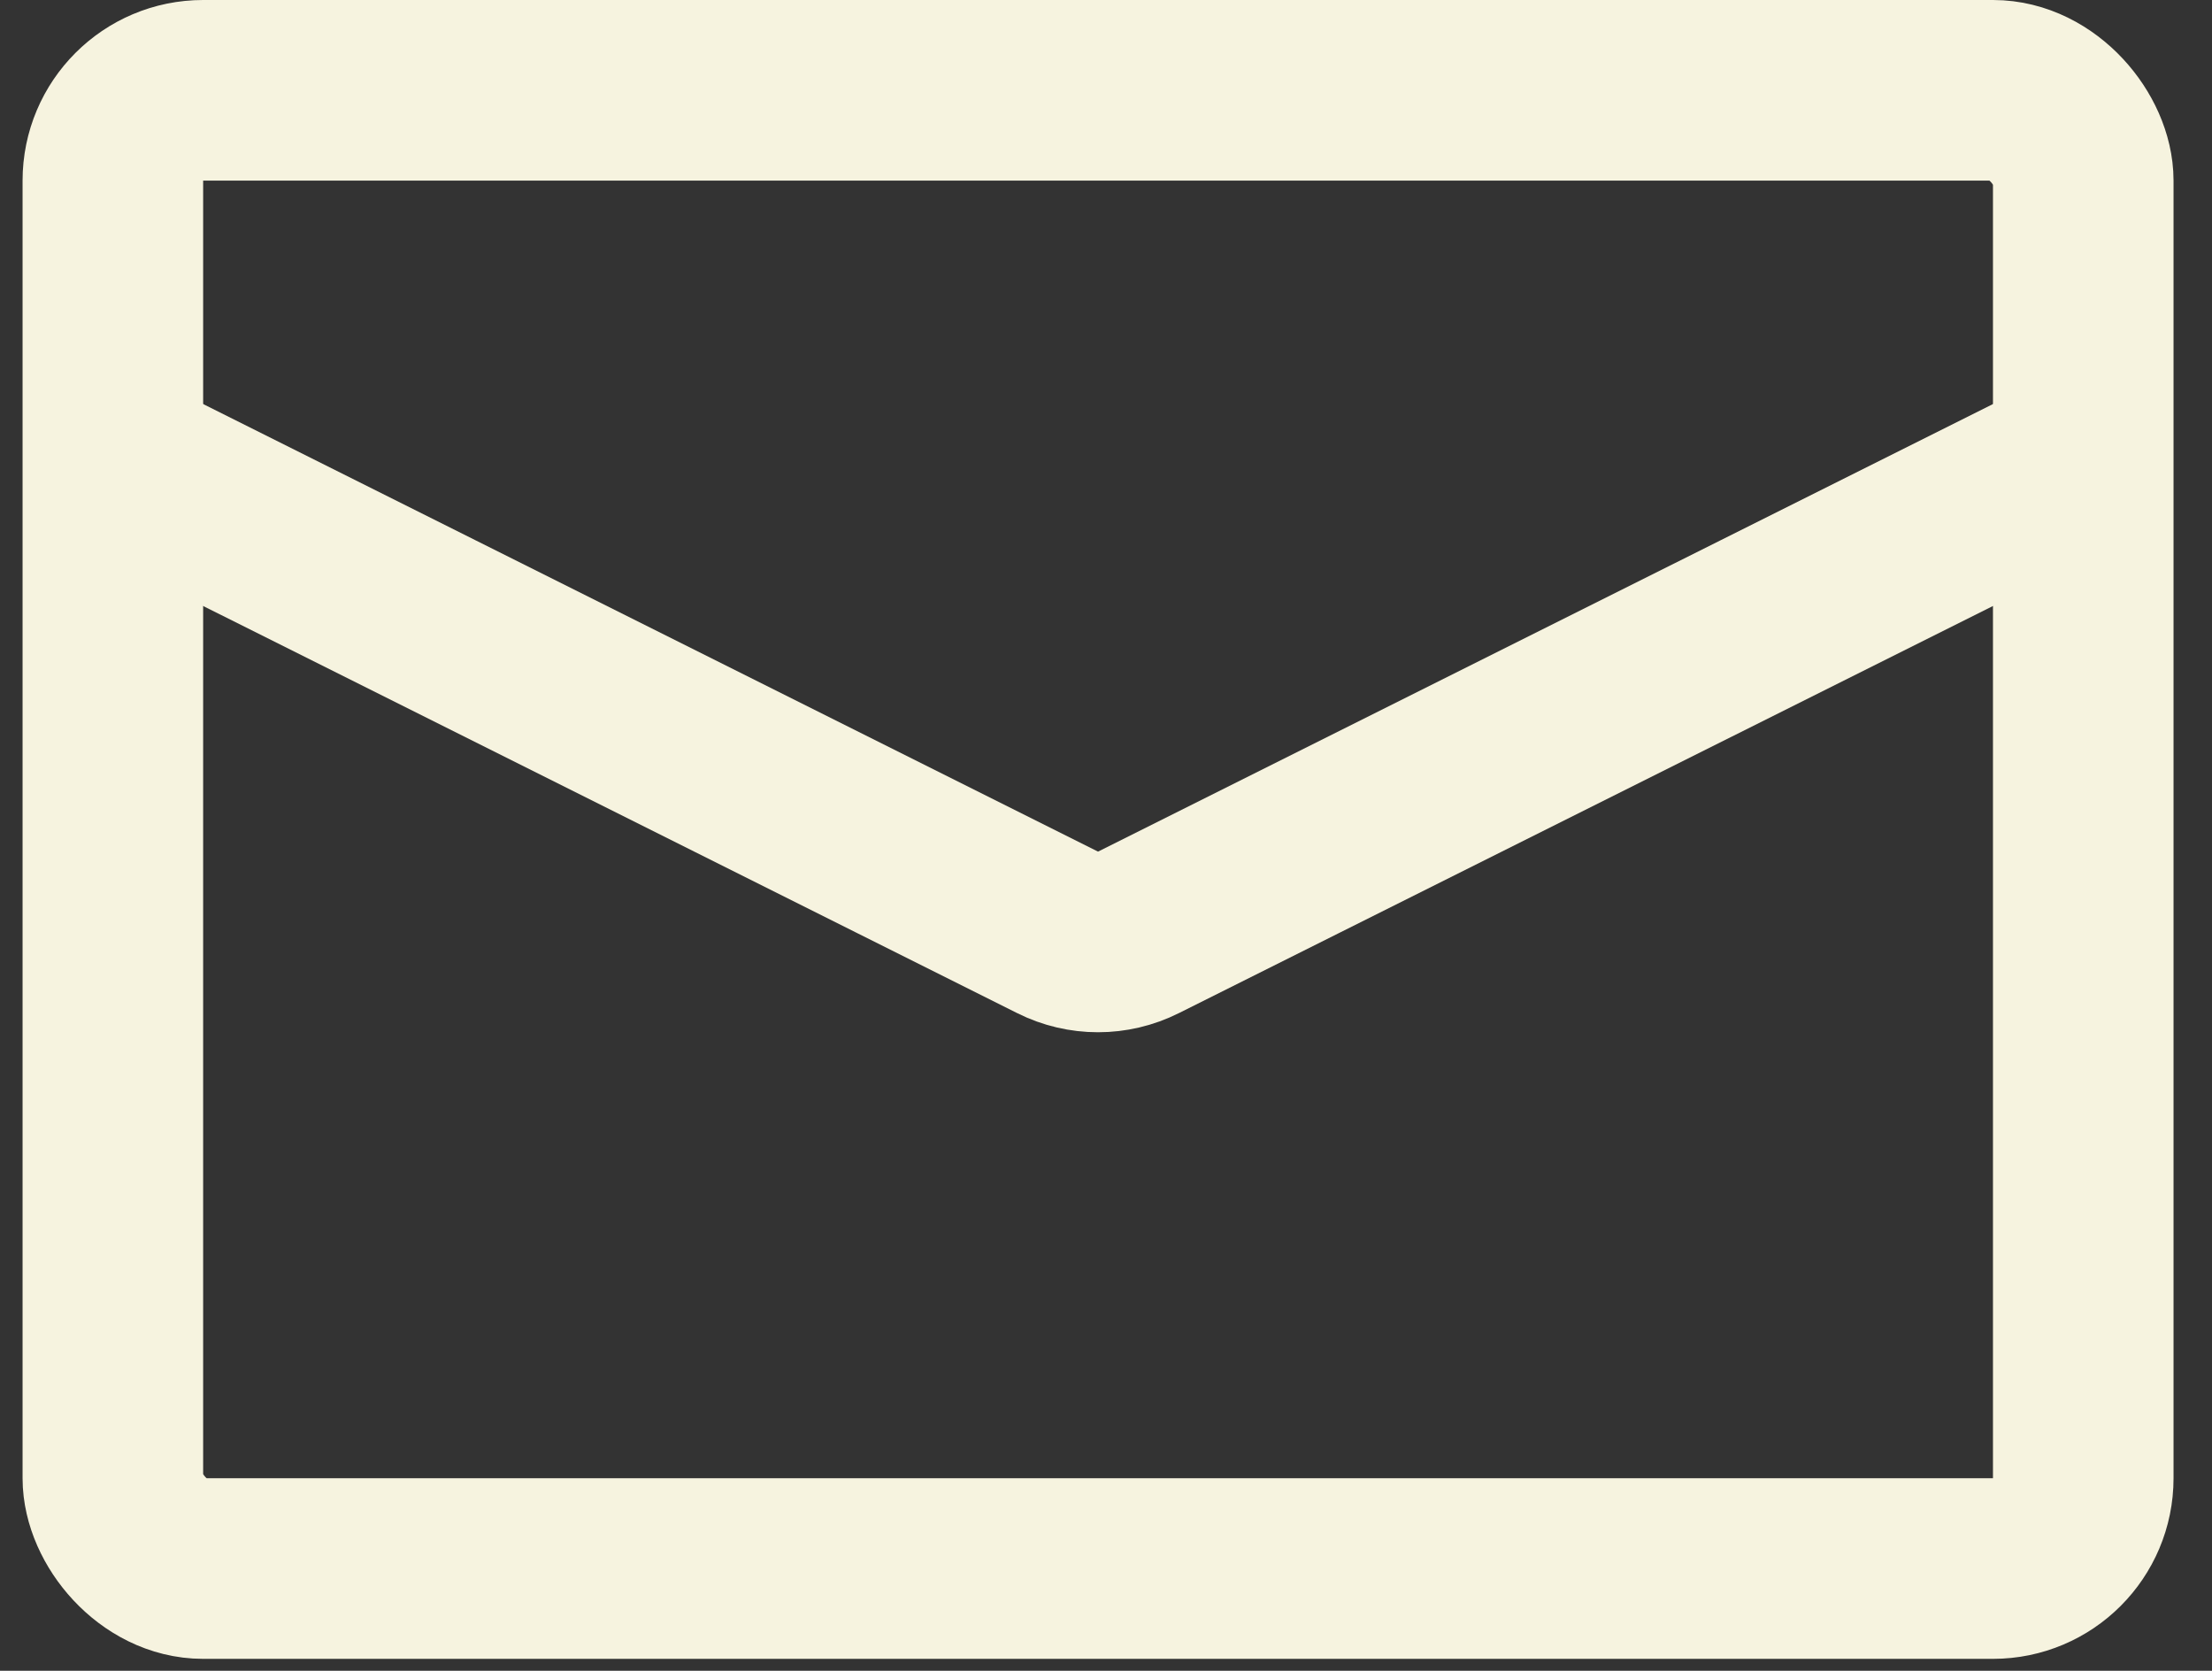
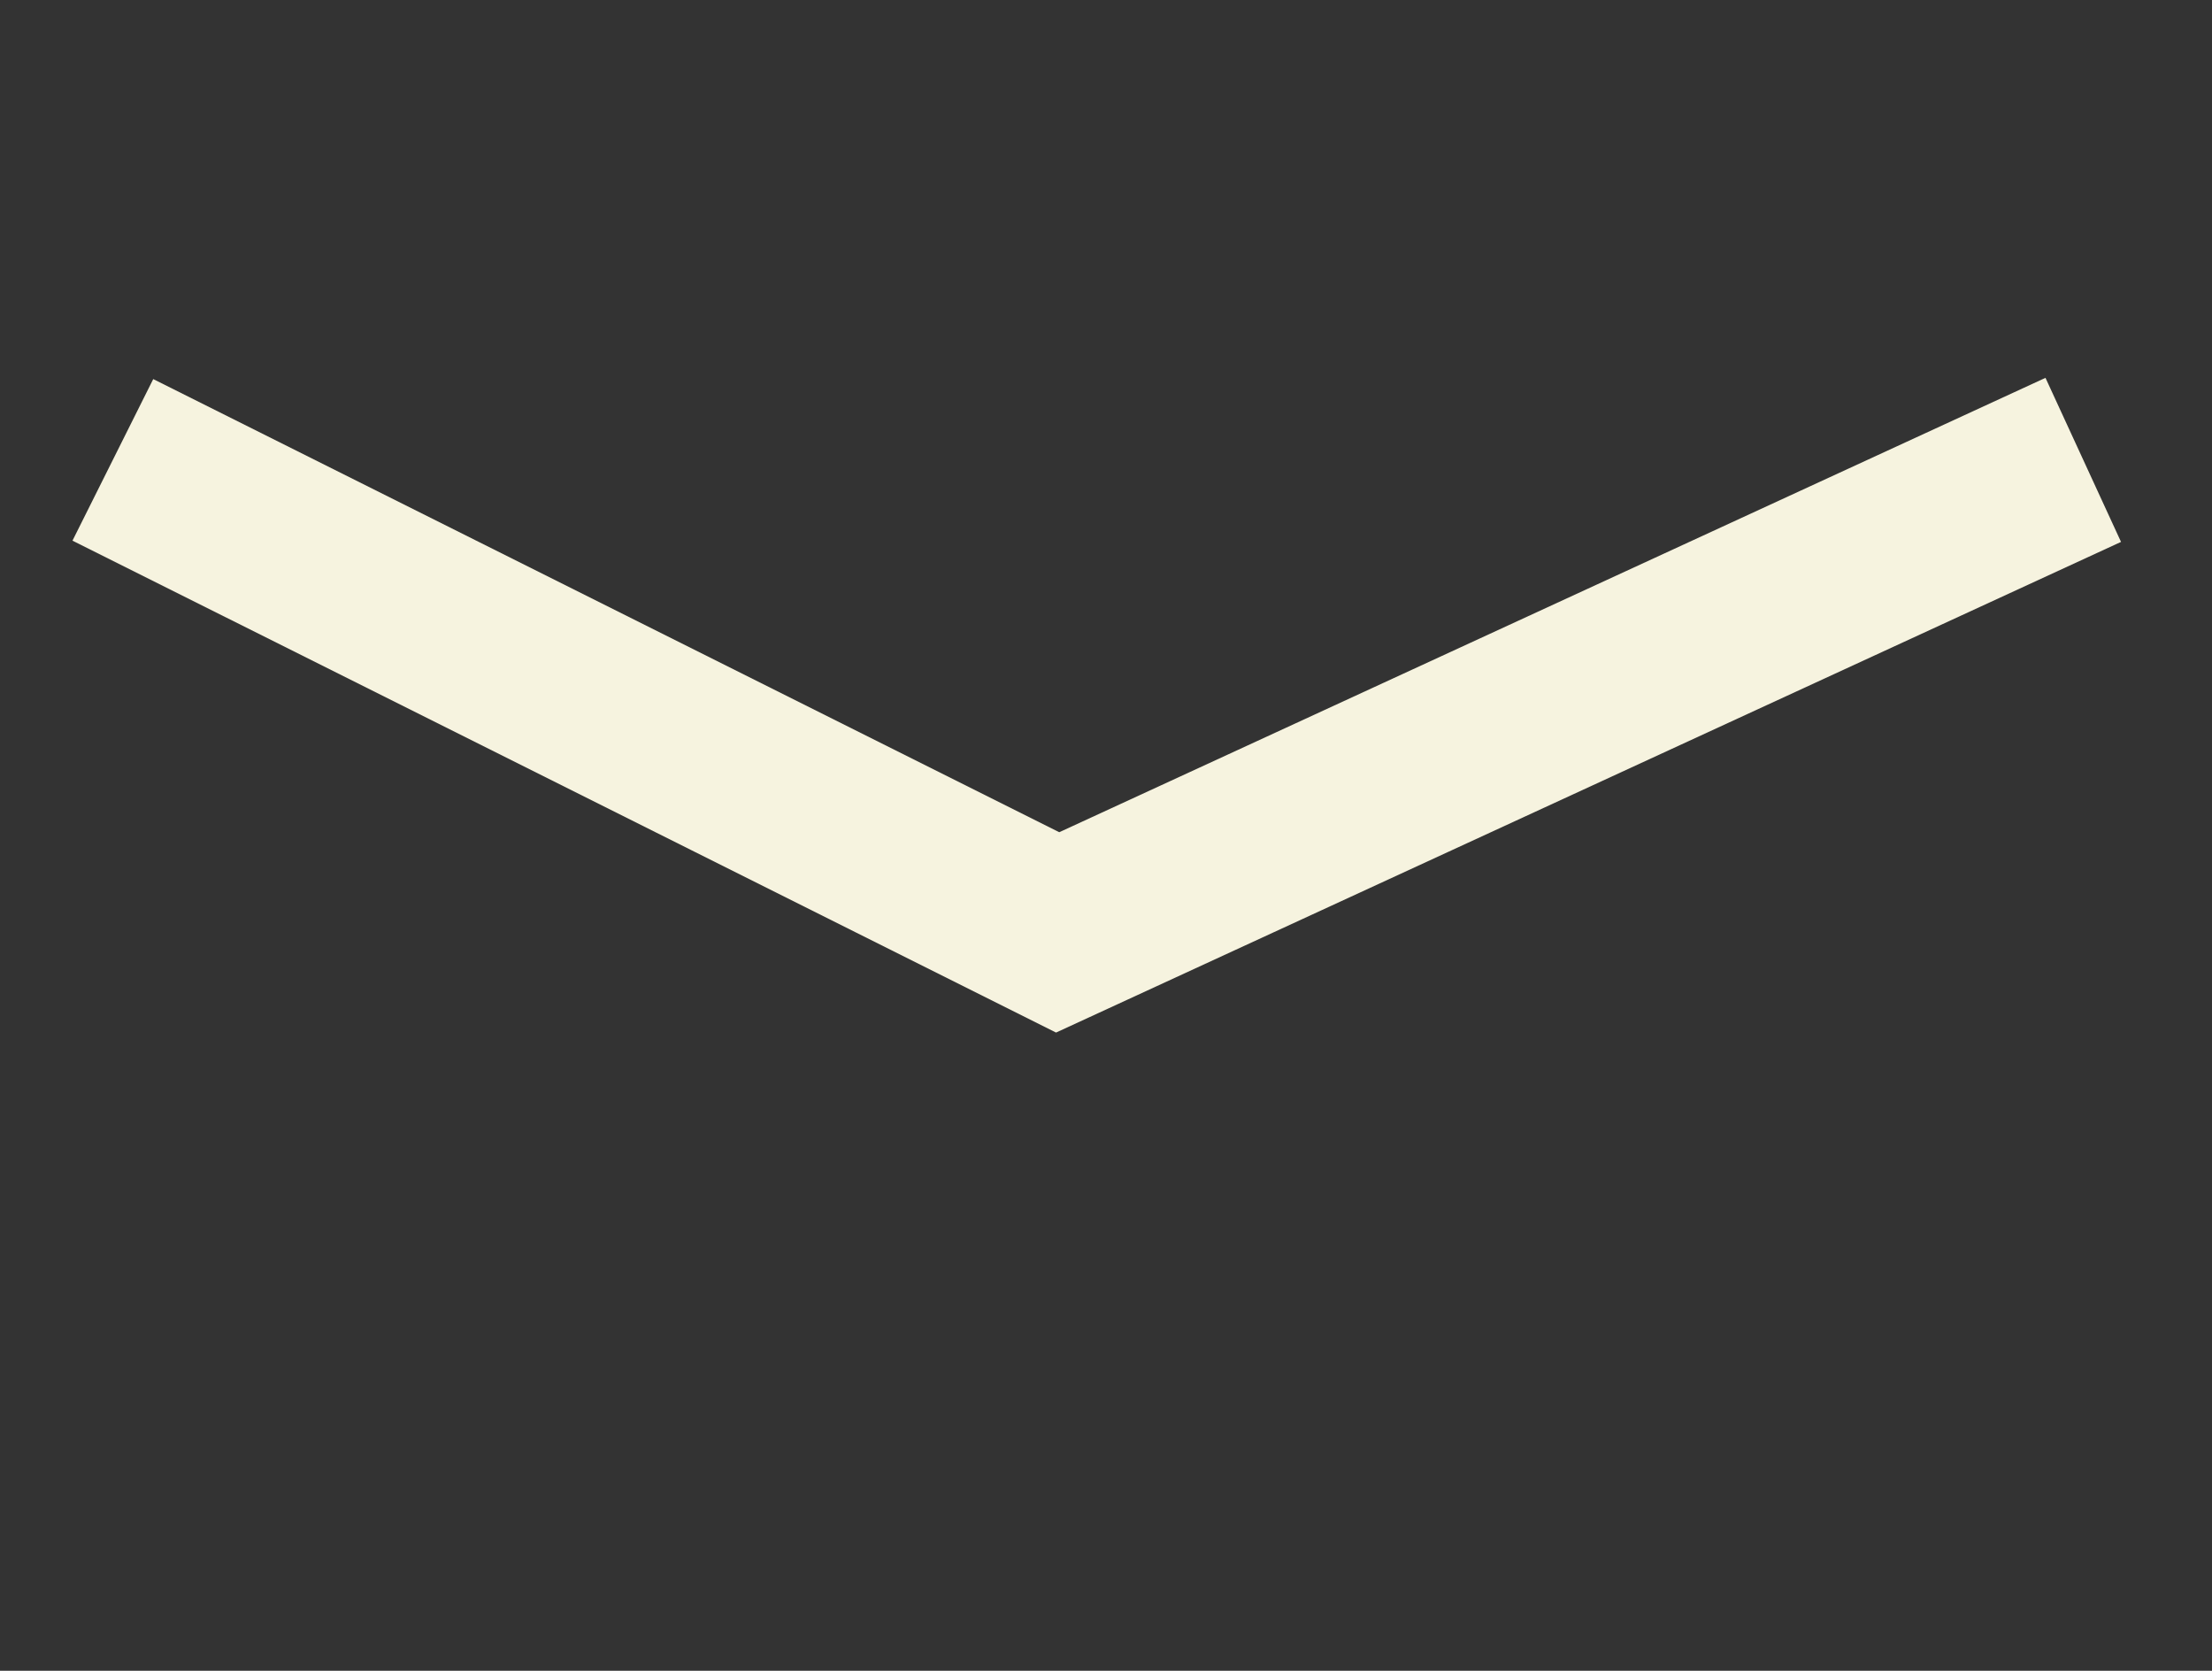
<svg xmlns="http://www.w3.org/2000/svg" width="49" height="37" viewBox="0 0 49 37" fill="none">
  <rect x="0" y="0" width="49" height="37" fill="#333333" stroke="none" />
-   <rect x="2.5" y="2" width="43.648" height="32.736" rx="2" stroke="#F6F3DF" stroke-width="4" />
-   <path d="M2.5 10.184L23.429 20.648C23.992 20.93 24.655 20.93 25.218 20.648L46.148 10.184" stroke="#F6F3DF" stroke-width="4" />
+   <path d="M2.5 10.184L23.429 20.648L46.148 10.184" stroke="#F6F3DF" stroke-width="4" />
</svg>